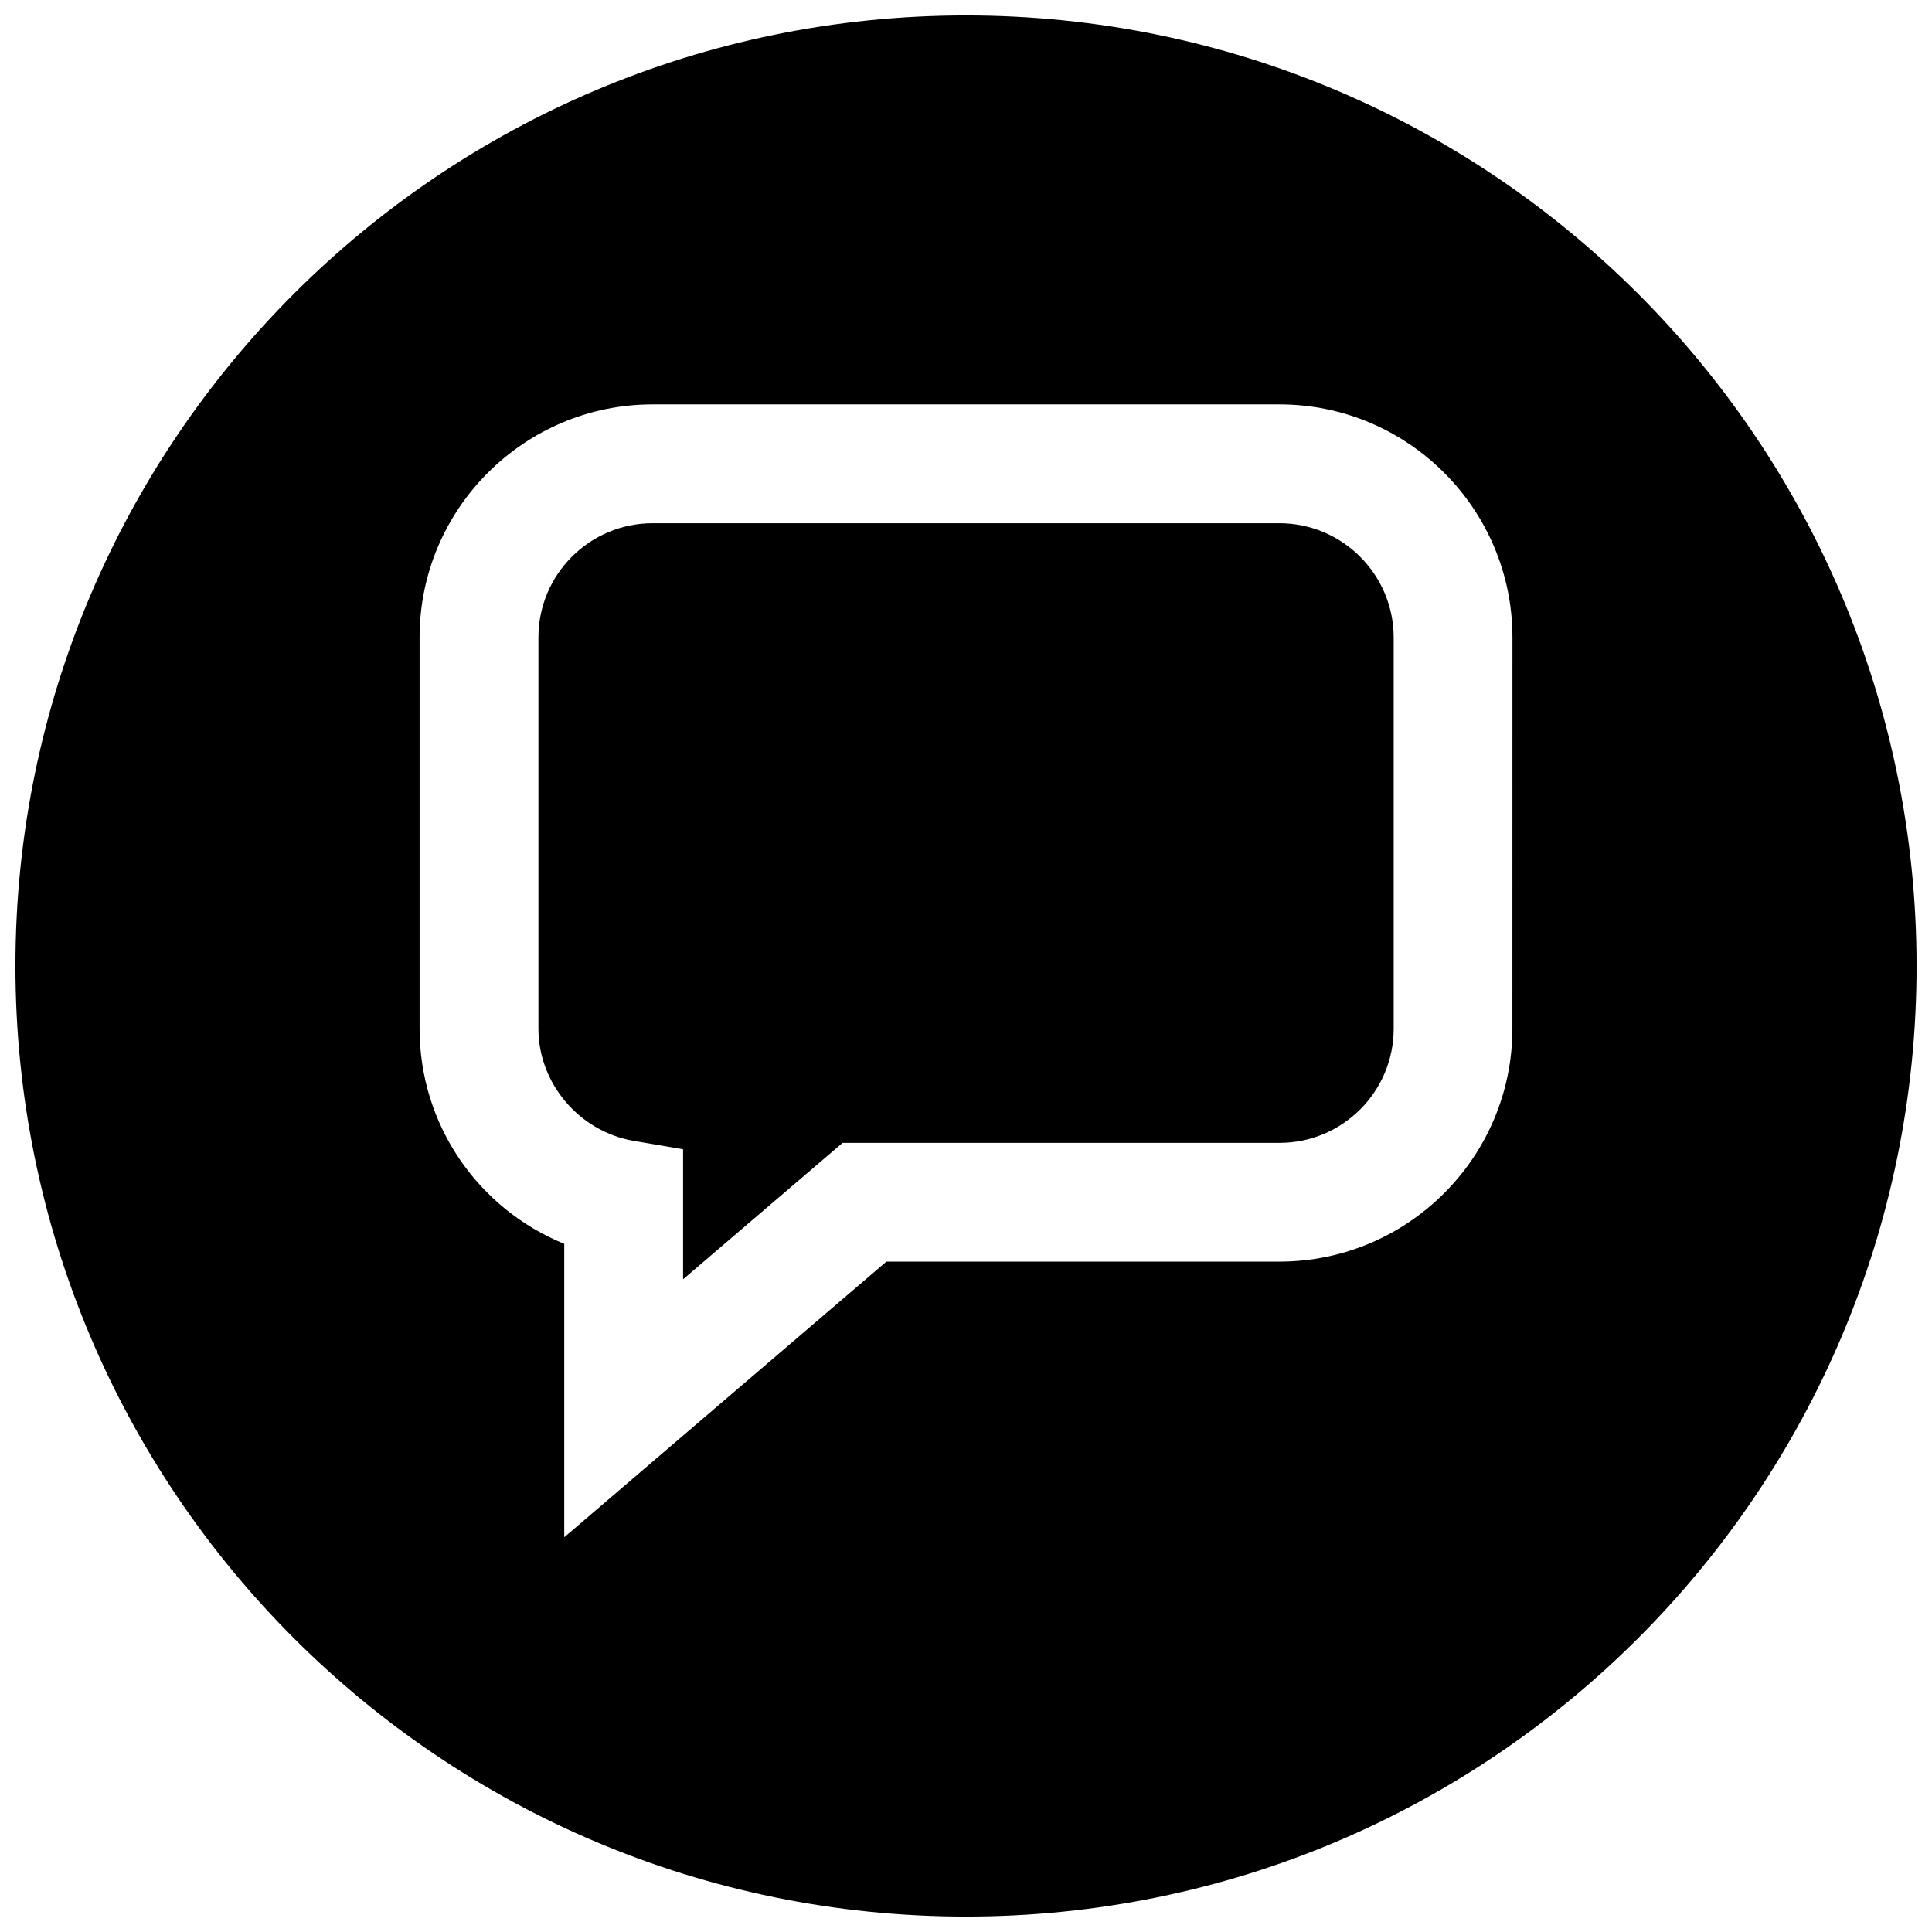
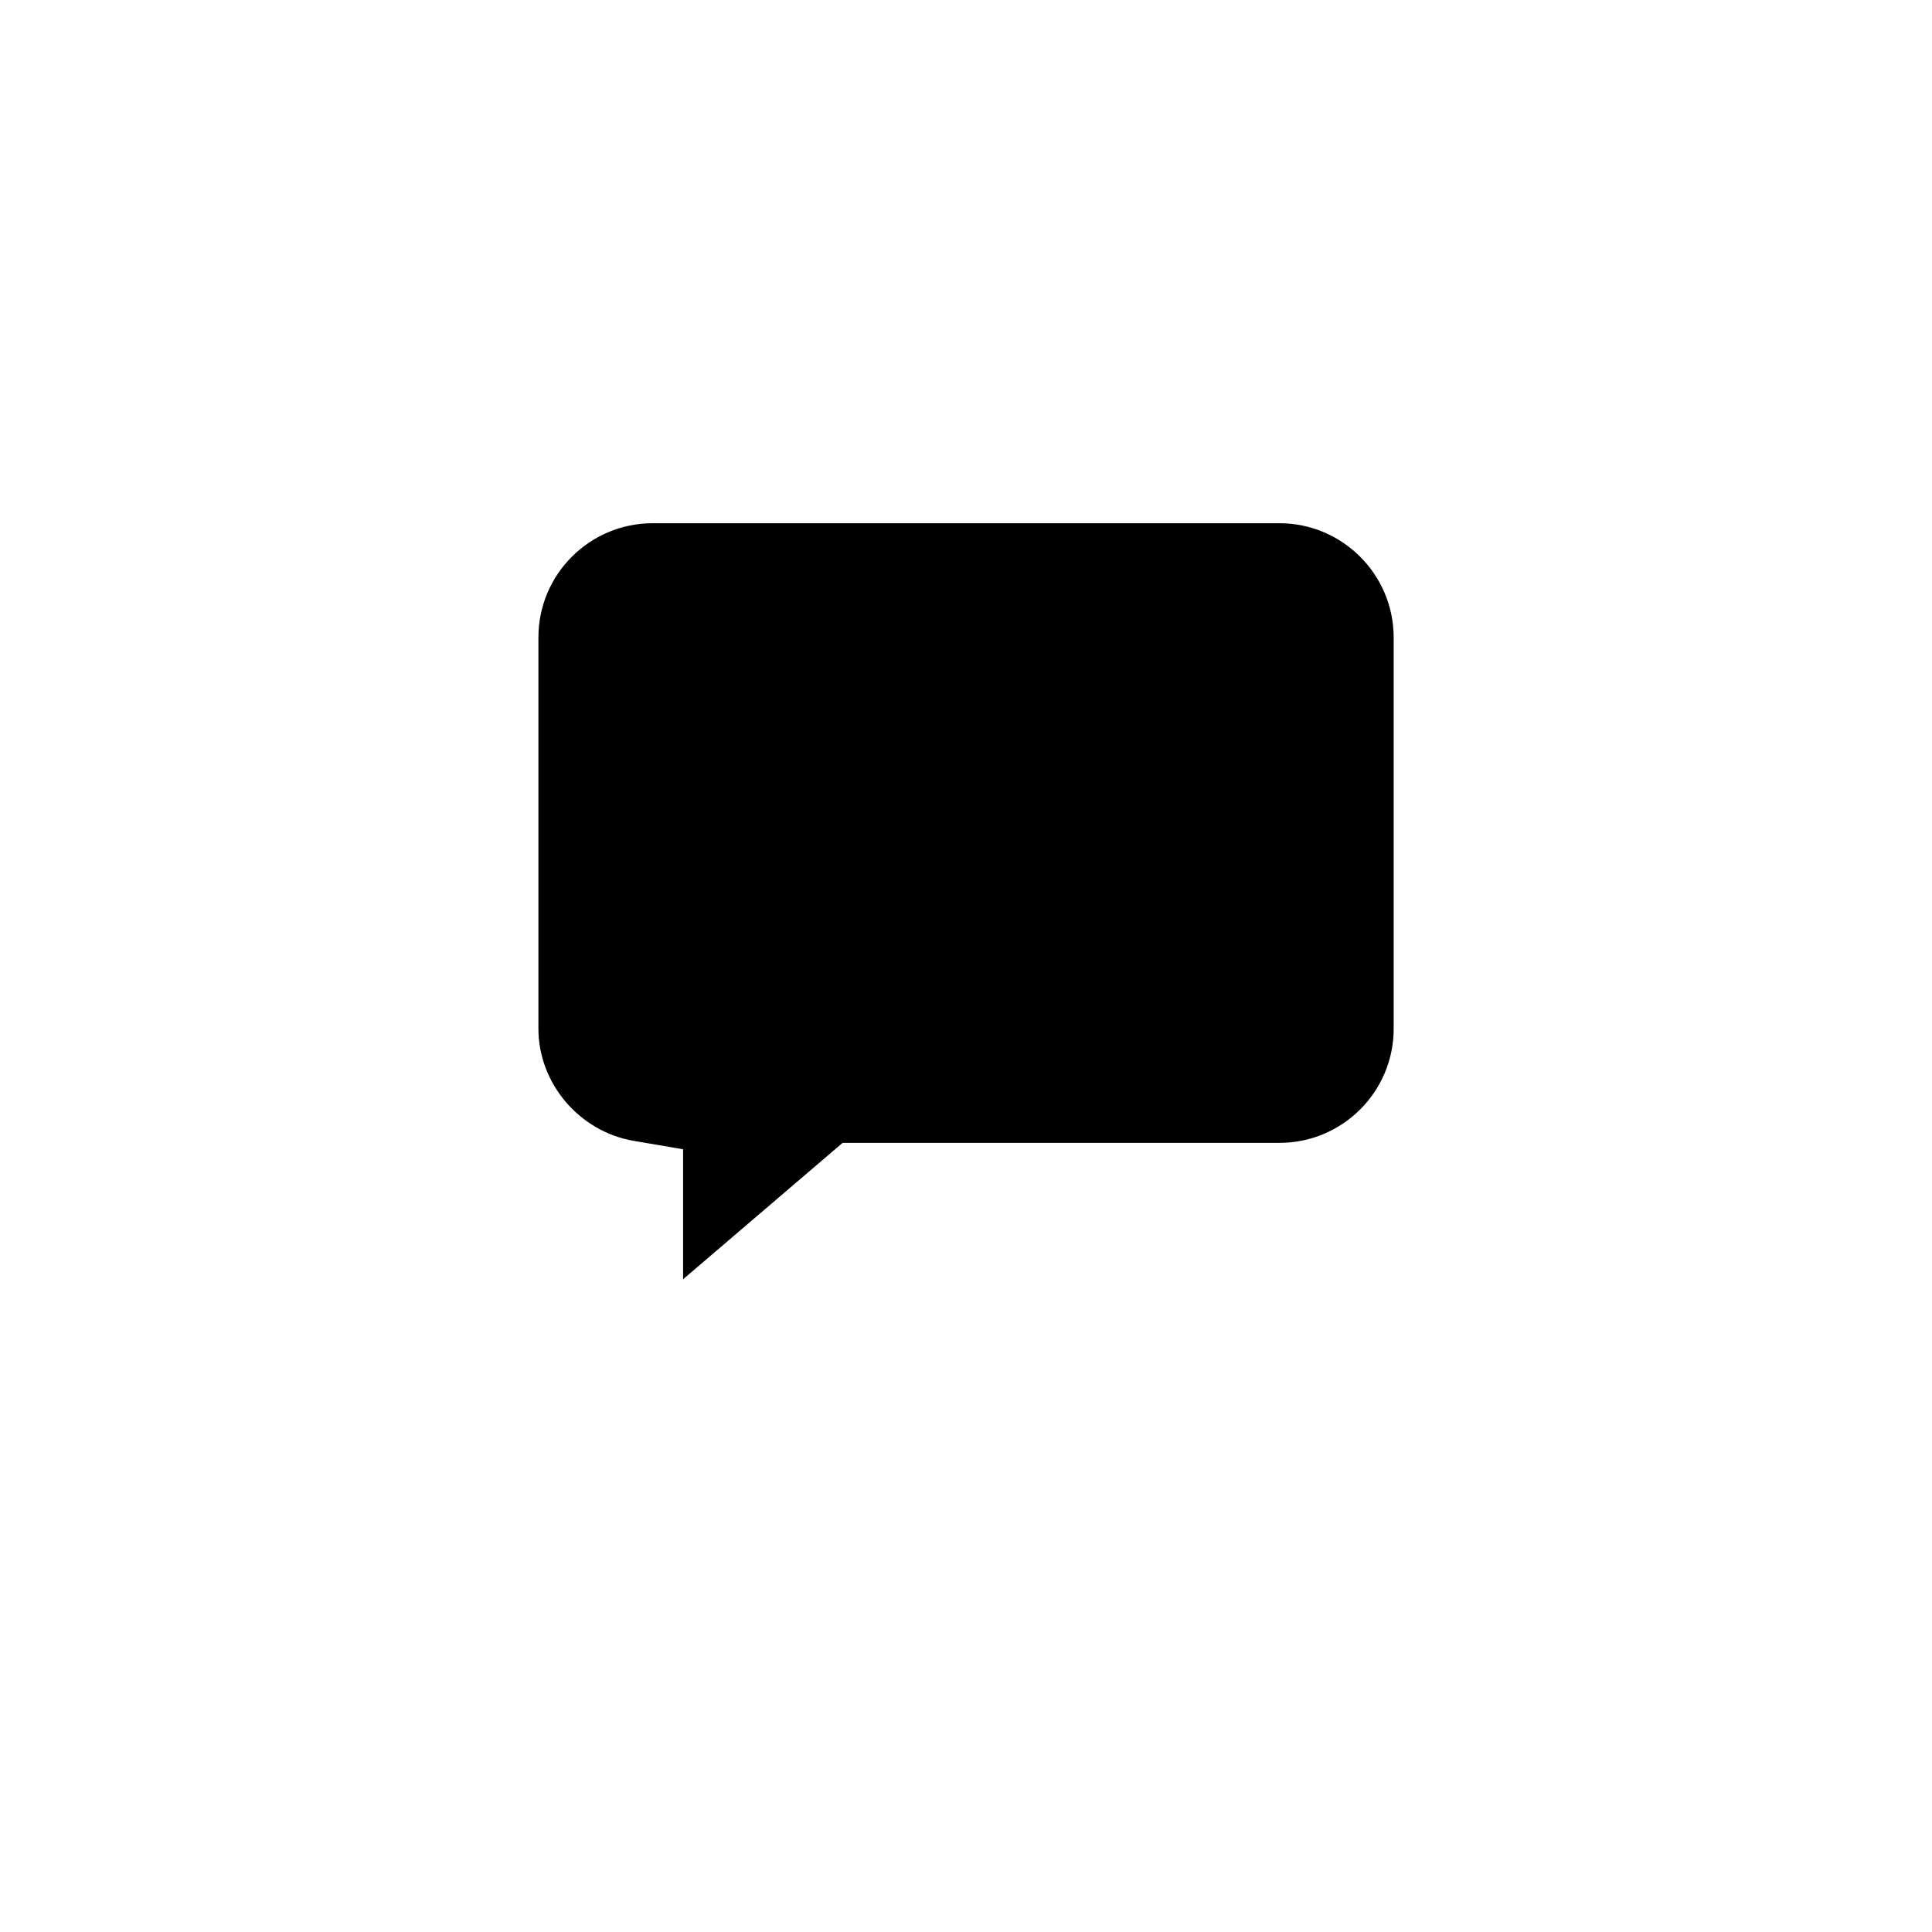
<svg xmlns="http://www.w3.org/2000/svg" width="800px" height="800px" version="1.1" viewBox="144 144 512 512">
  <defs>
    <clipPath id="a">
-       <path d="m148.09 148.09h503.81v503.81h-503.81z" />
-     </clipPath>
+       </clipPath>
  </defs>
  <path d="m483.05 282.66h-166.1c-16.688 0-30.262 13.555-30.262 30.246v103.72c0 14.484 10.832 27.238 25.238 29.711l13.098 2.234v34.449l42.273-36.148h115.78c16.688 0 30.262-13.555 30.262-30.246v-103.72c-0.031-16.688-13.602-30.246-30.293-30.246z" />
  <g clip-path="url(#a)">
-     <path d="m400 148.09c-139.13 0-251.91 112.77-251.91 251.91 0 139.13 112.77 251.91 251.91 251.91 139.13 0 251.91-112.77 251.91-251.91-0.004-139.13-112.78-251.91-251.91-251.91zm144.8 268.52c0 34.039-27.711 61.73-61.75 61.73h-104.14l-85.379 73.051v-77.762c-22.828-9.305-38.336-31.52-38.336-57.008v-103.72c0-34.039 27.711-61.73 61.75-61.73h166.12c34.039 0 61.75 27.695 61.75 61.73z" />
+     <path d="m400 148.09c-139.13 0-251.91 112.77-251.91 251.91 0 139.13 112.77 251.91 251.91 251.91 139.13 0 251.91-112.77 251.91-251.91-0.004-139.13-112.78-251.91-251.91-251.91zm144.8 268.52c0 34.039-27.711 61.73-61.75 61.73h-104.14v-77.762c-22.828-9.305-38.336-31.52-38.336-57.008v-103.72c0-34.039 27.711-61.73 61.75-61.73h166.12c34.039 0 61.75 27.695 61.75 61.73z" />
  </g>
</svg>